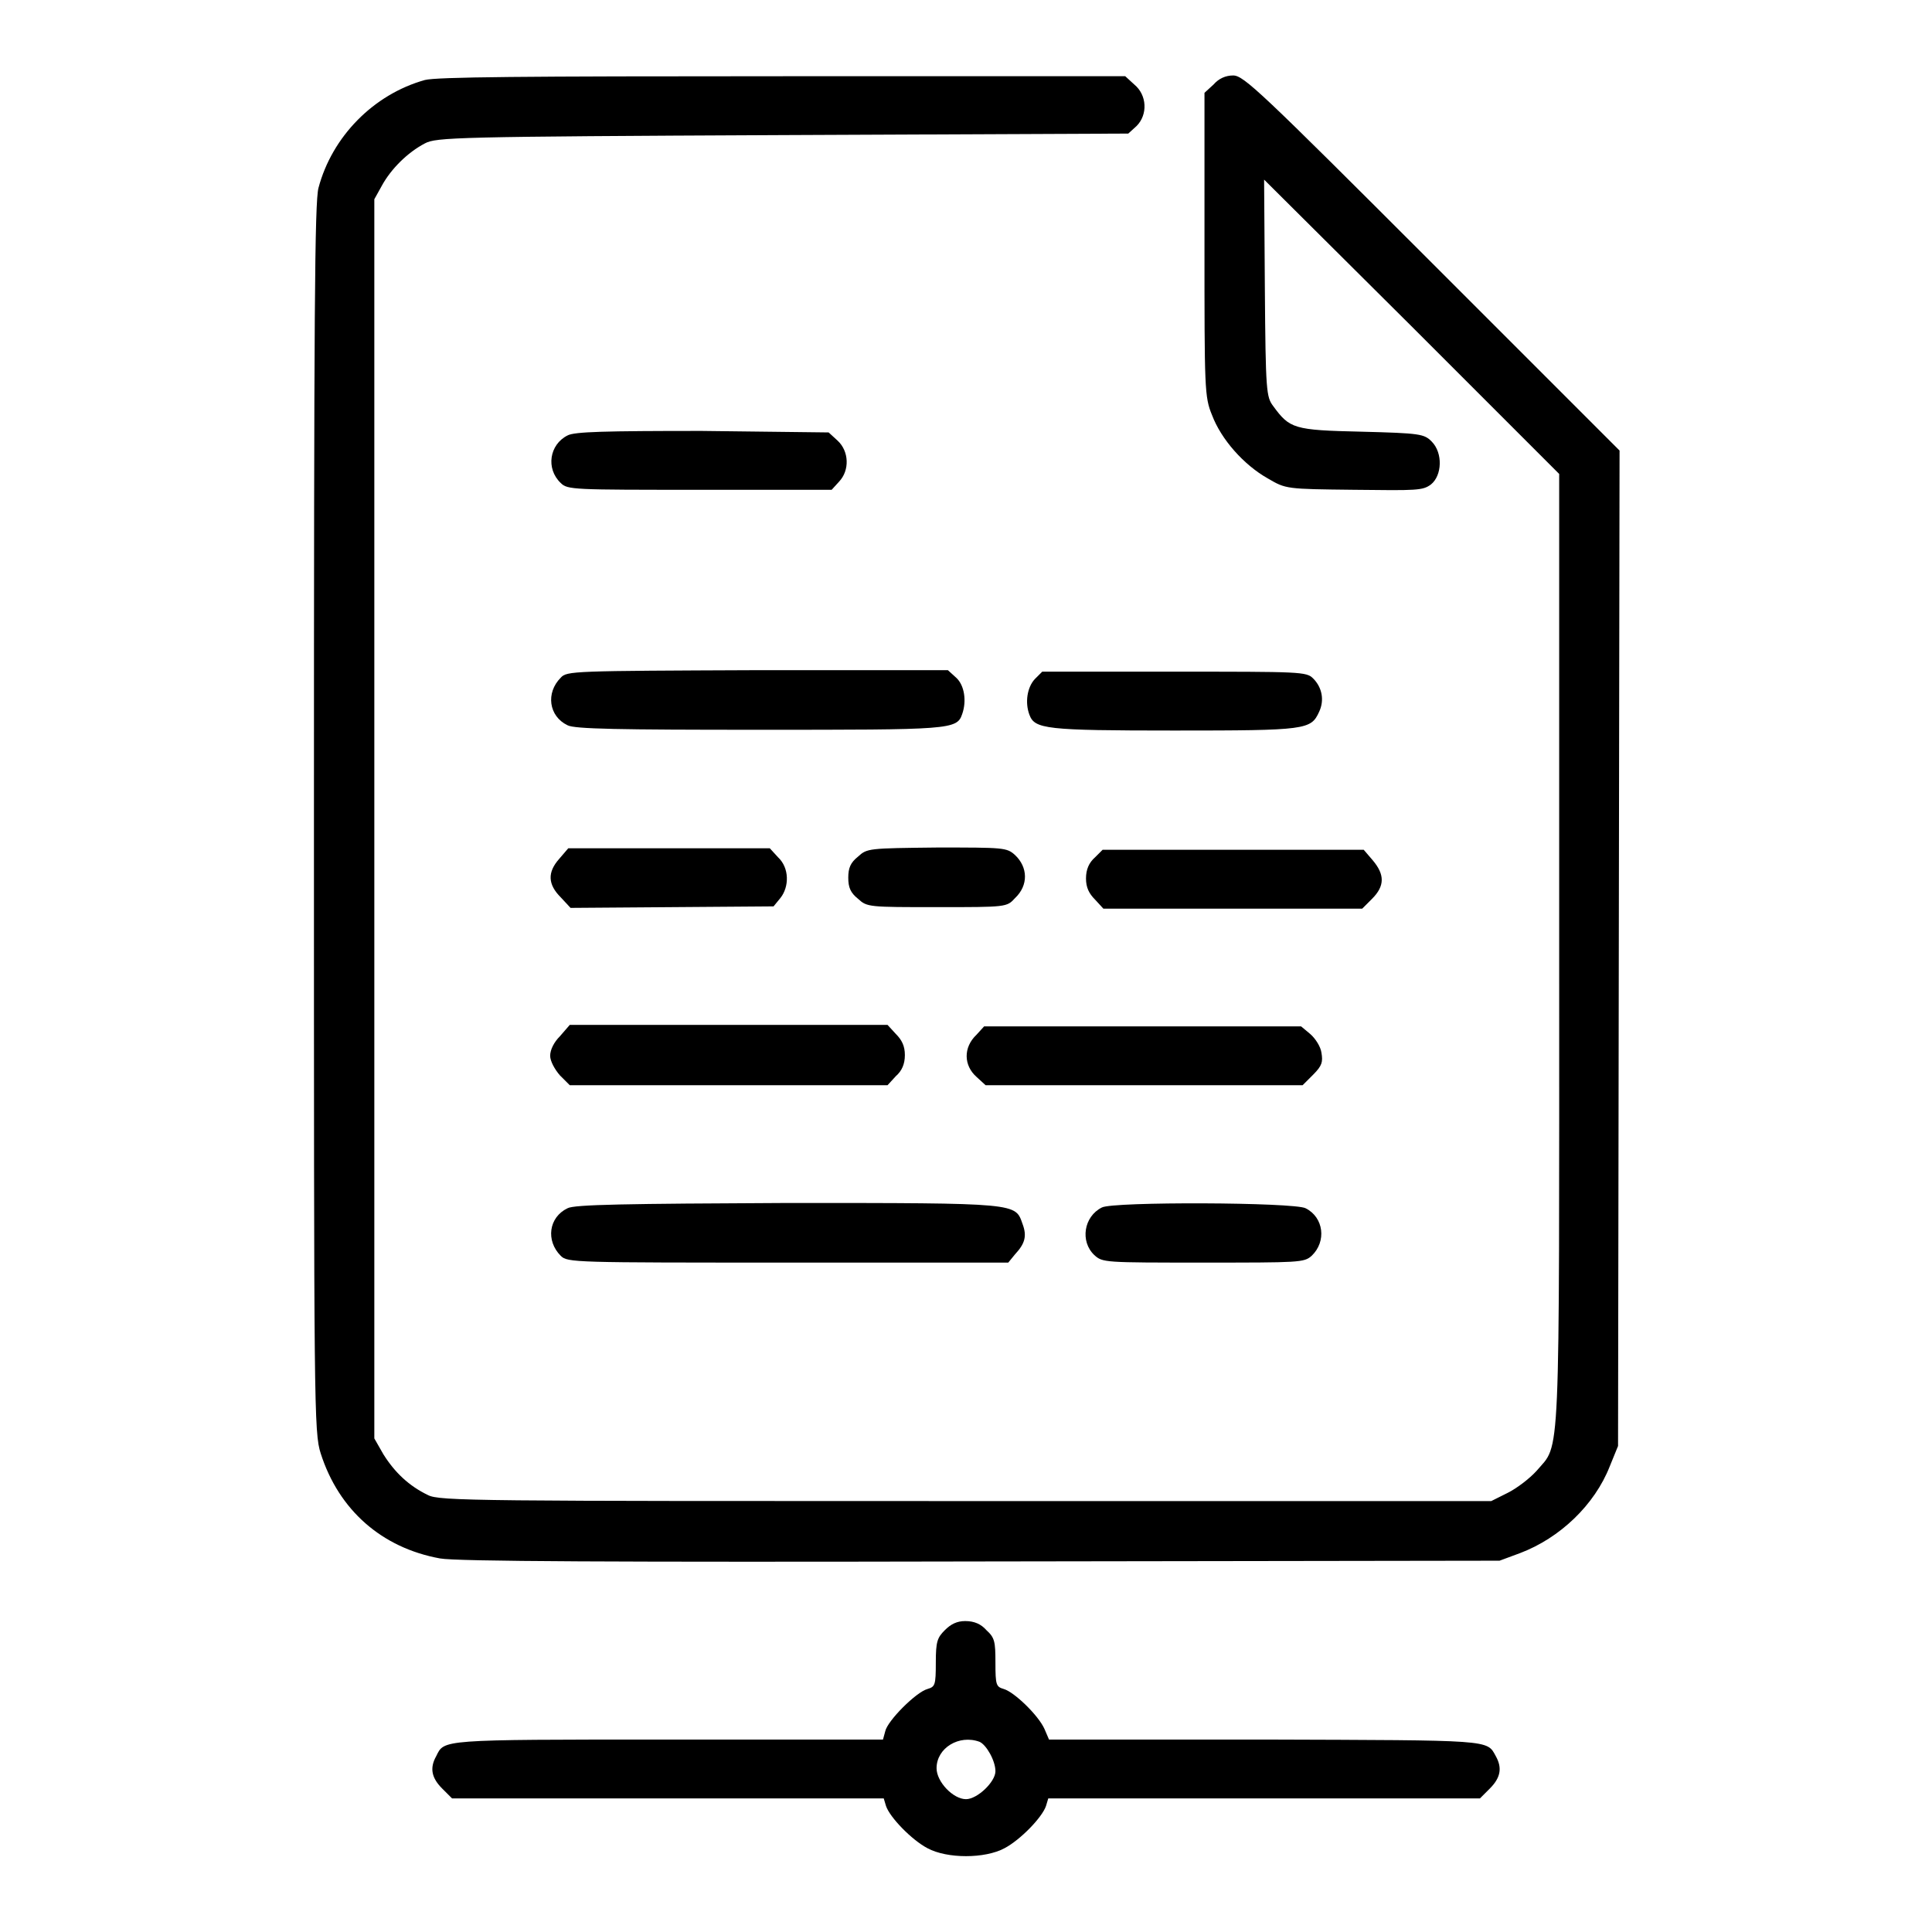
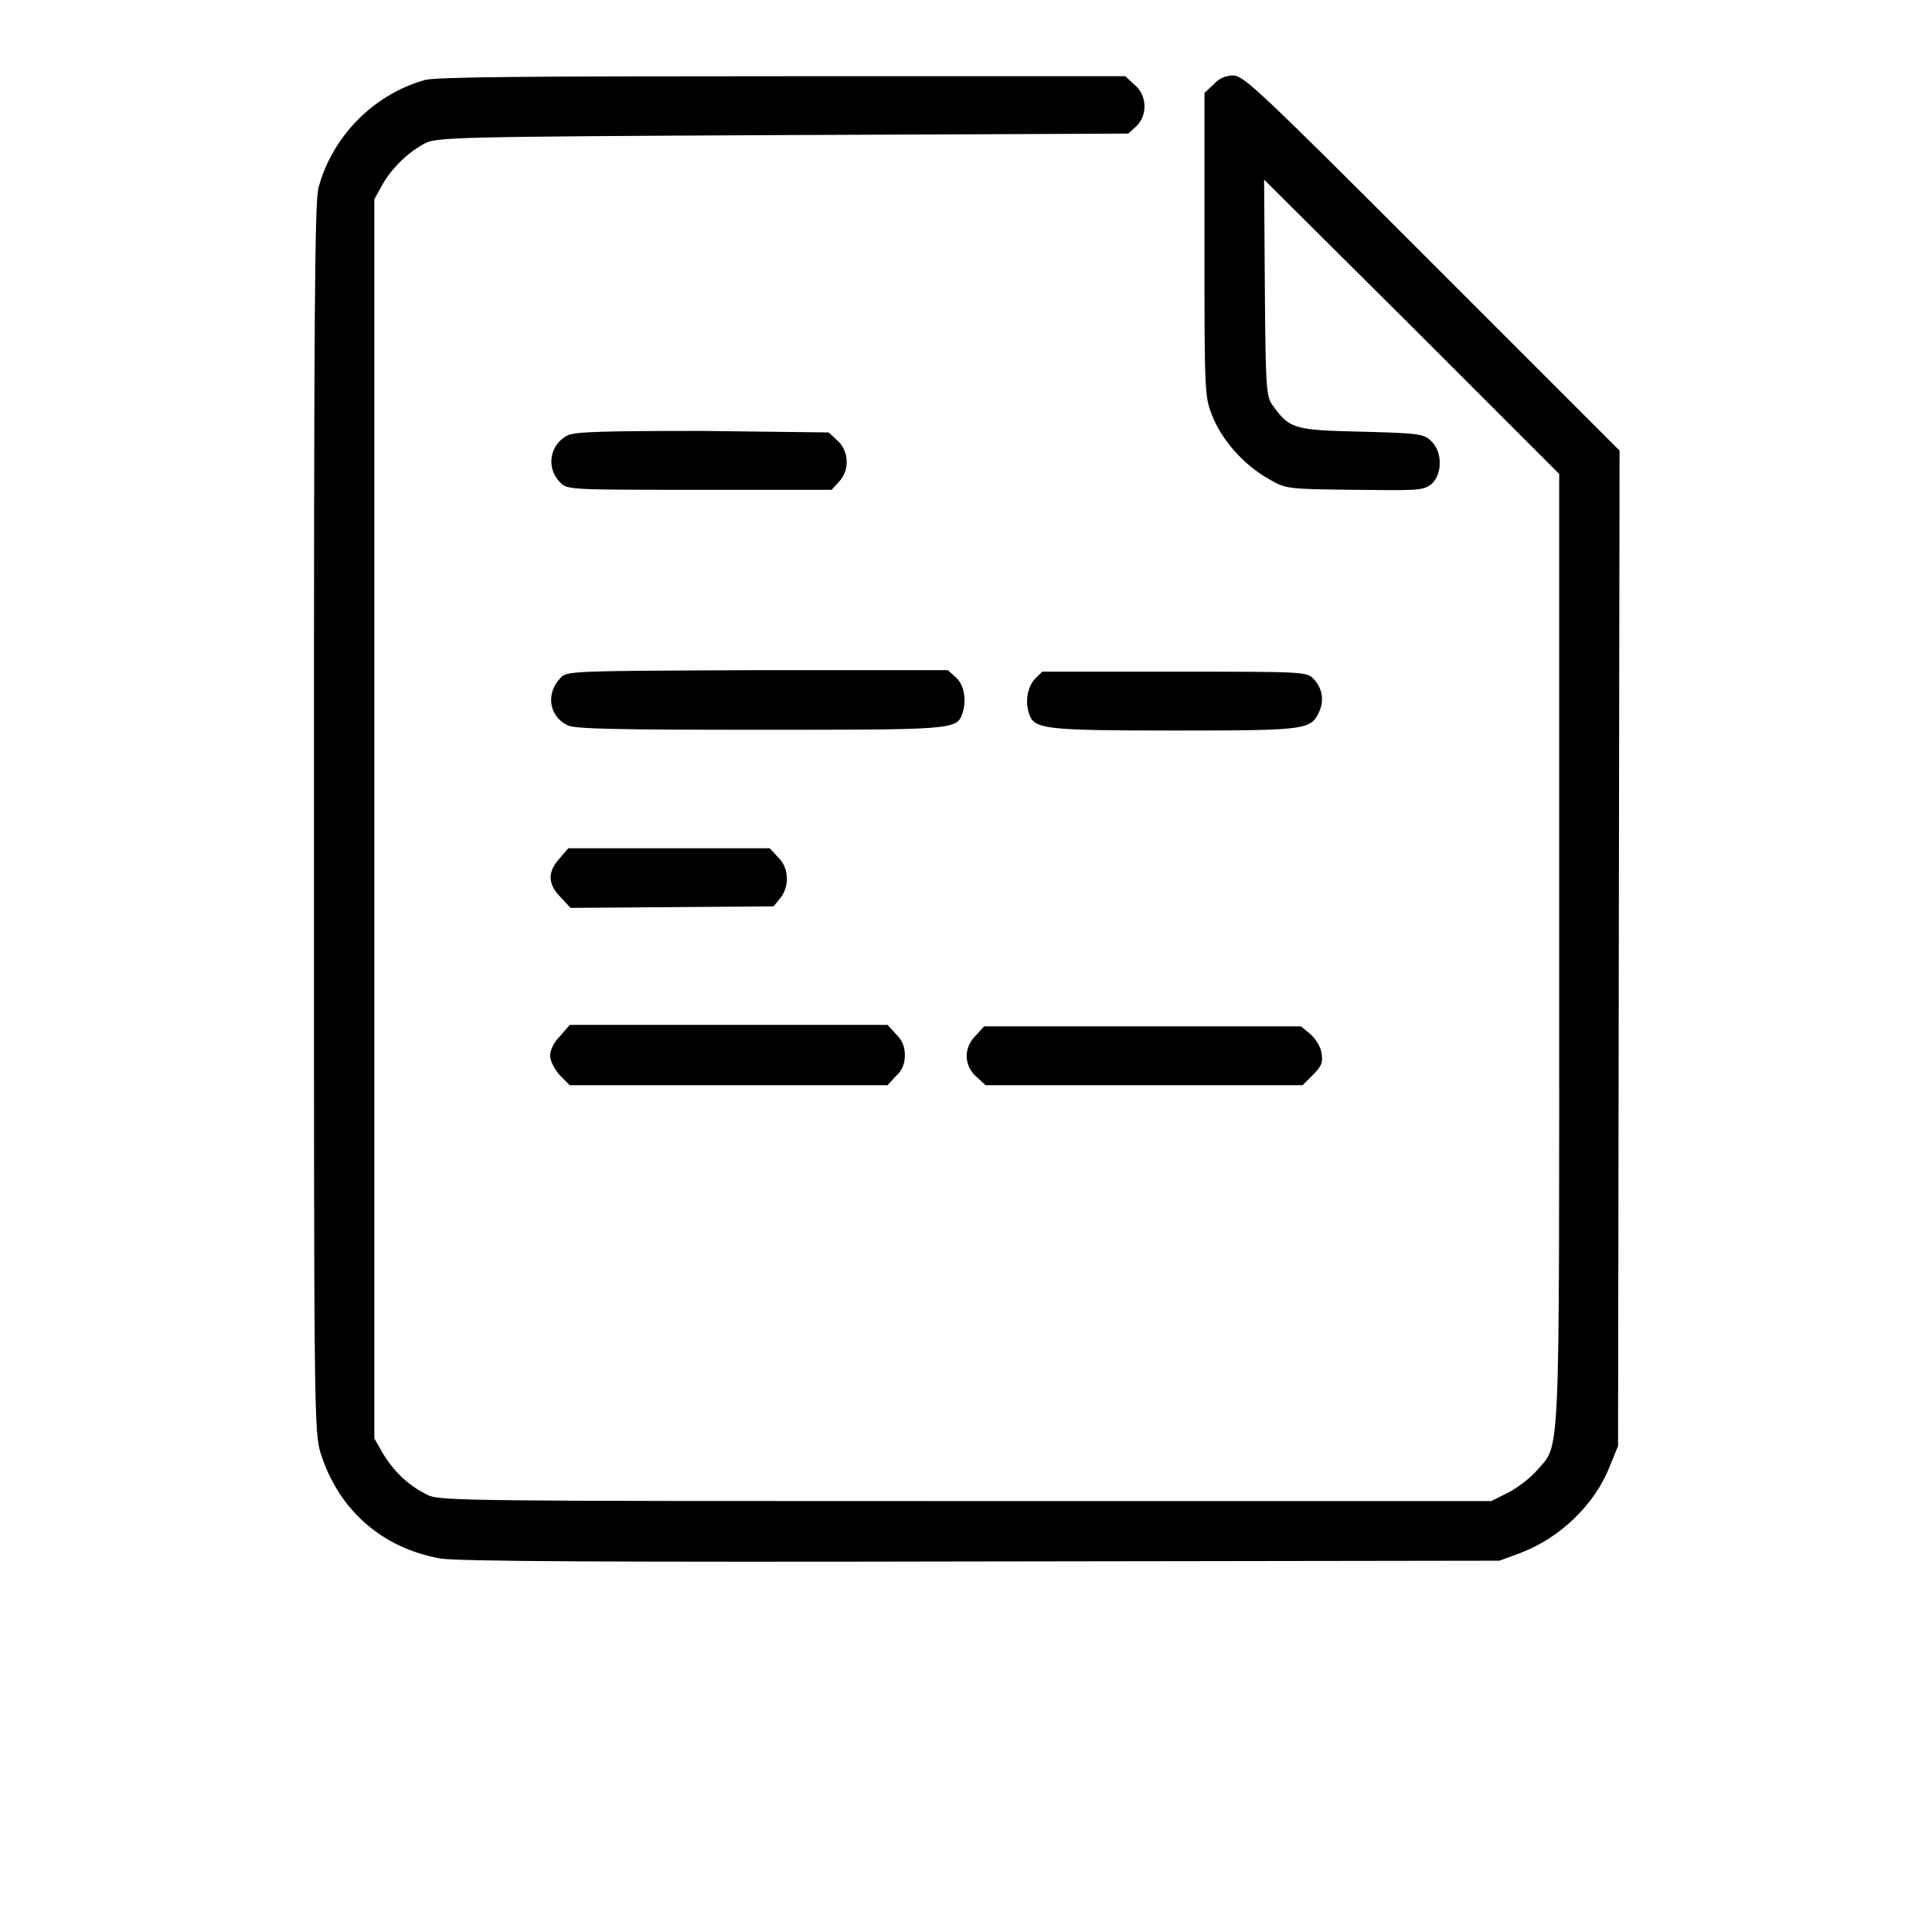
<svg xmlns="http://www.w3.org/2000/svg" version="1.1" x="0px" y="0px" viewBox="0 0 256 256" enable-background="new 0 0 256 256" xml:space="preserve">
  <g>
    <g>
      <g>
        <path fill="#000000" d="M56.3,10.6c-6.8,1.9-12.3,7.5-14.1,14.3c-0.5,1.9-0.6,16.2-0.6,83.6c0,78.3,0,81.3,0.9,84.1c2.4,7.5,8.1,12.5,15.8,13.9c2.1,0.4,23.2,0.5,71.7,0.4l68.7-0.1l2.7-1c5.3-2,9.9-6.4,11.9-11.5l1.1-2.7l0.1-66l0.1-65.9l-24.8-24.8C167,12.1,164.8,10,163.4,10c-1,0-1.9,0.4-2.6,1.2l-1.2,1.1v20.1c0,19.1,0,20.2,1,22.6c1.2,3.2,4.2,6.6,7.4,8.4c2.4,1.4,2.4,1.4,11.4,1.5c8.4,0.1,9.1,0.1,10.2-0.7c1.5-1.2,1.6-4.2,0.1-5.7c-1-1-1.5-1.1-9.3-1.3c-9-0.2-9.5-0.4-11.7-3.4c-0.9-1.2-1-1.9-1.1-15.6l-0.1-14.4L187,43.2l19.6,19.6v63c0,69.8,0.2,65.3-3,69.1c-0.9,1-2.6,2.3-3.8,2.9l-2.2,1.1H128c-64.8,0-69.8,0-71.3-0.8c-2.5-1.2-4.4-3-5.9-5.4l-1.2-2.1v-82.1V26.4l1-1.8c1.2-2.2,3.4-4.4,5.7-5.6c1.5-0.8,3.9-0.9,47.4-1.1l45.8-0.2l1.1-1c1.5-1.5,1.4-4.1-0.3-5.5l-1.2-1.1l-45.3,0C68.9,10.1,57.9,10.2,56.3,10.6z" />
        <path fill="#000000" d="M75.2,57.7c-2.4,1.2-2.9,4.4-0.9,6.3c0.9,0.9,1.6,0.9,18.4,0.9h17.5l1-1.1c1.4-1.5,1.3-4-0.2-5.4l-1.2-1.1L93,57.1C80.2,57.1,76.1,57.2,75.2,57.7z" />
        <path fill="#000000" d="M74.3,89.8c-2,2-1.6,5.1,0.9,6.3c0.9,0.5,6.9,0.6,25.3,0.6c25.5,0,26.3,0,27-2.1c0.6-1.7,0.3-3.8-0.8-4.8l-1.1-1h-25.2C75.9,88.9,75.1,88.9,74.3,89.8z" />
        <path fill="#000000" d="M137.1,90c-1,1.1-1.3,3.1-0.7,4.7c0.7,1.9,2.1,2.1,19.2,2.1c17.6,0,18.1-0.1,19.2-2.5c0.7-1.5,0.4-3.2-0.8-4.4c-0.9-0.9-1.6-0.9-18.4-0.9h-17.5L137.1,90z" />
        <path fill="#000000" d="M74.1,113.8c-1.6,1.8-1.5,3.4,0.2,5.1l1.3,1.4l13.5-0.1l13.4-0.1l0.9-1.1c1.2-1.5,1.2-4-0.3-5.4l-1.1-1.2H88.6H75.3L74.1,113.8z" />
-         <path fill="#000000" d="M113.7,113.5c-1,0.8-1.3,1.5-1.3,2.8c0,1.3,0.3,2,1.3,2.8c1.2,1.1,1.4,1.1,10.5,1.1c9.2,0,9.2,0,10.3-1.2c1.8-1.7,1.7-4.1,0-5.7c-1.1-1-1.5-1-10.3-1C115.1,112.4,114.9,112.4,113.7,113.5z" />
-         <path fill="#000000" d="M145.1,113.6c-0.8,0.7-1.2,1.6-1.2,2.8s0.4,2,1.2,2.8l1.1,1.2h17.1h17.2l1.3-1.3c1.7-1.7,1.7-3.2,0.1-5.1l-1.2-1.4h-17.3h-17.3L145.1,113.6z" />
        <path fill="#000000" d="M74.2,137.3c-0.8,0.8-1.3,1.8-1.3,2.6c0,0.7,0.6,1.8,1.3,2.6l1.3,1.3h21.1h21l1.1-1.2c0.8-0.7,1.2-1.6,1.2-2.8c0-1.2-0.4-2-1.2-2.8l-1.1-1.2h-21H75.5L74.2,137.3z" />
        <path fill="#000000" d="M129.4,137.1c-1.8,1.7-1.7,4.1,0,5.6l1.2,1.1h21h21l1.4-1.4c1.2-1.2,1.3-1.7,1.1-2.9c-0.1-0.8-0.8-1.9-1.5-2.5l-1.2-1h-21h-21L129.4,137.1z" />
-         <path fill="#000000" d="M75.2,160.1c-2.5,1.2-2.9,4.3-0.9,6.3c0.9,0.9,1.7,0.9,30.1,0.9h29.2l0.9-1.1c1.3-1.4,1.6-2.4,1-4c-1-2.8-0.3-2.8-31.1-2.8C82.9,159.5,76.1,159.6,75.2,160.1z" />
-         <path fill="#000000" d="M146,160c-2.4,1.2-2.9,4.5-1,6.3c1.1,1,1.3,1,14.4,1c12.8,0,13.4,0,14.4-0.9c2-1.9,1.6-5.1-0.8-6.3C171.5,159.3,147.4,159.2,146,160z" />
-         <path fill="#000000" d="M125.2,216c-1,1-1.2,1.5-1.2,4.3c0,3-0.1,3.2-1.1,3.5c-1.5,0.4-5.3,4.2-5.6,5.6l-0.3,1.1H88.4c-30.3,0-29.5,0-30.6,2.2c-0.9,1.6-0.6,2.9,0.8,4.3l1.3,1.3h28.6h28.6l0.3,1c0.5,1.5,3.4,4.5,5.5,5.6c2.6,1.4,7.6,1.4,10.2,0c2.1-1.1,5-4.1,5.5-5.6l0.3-1h28.6h28.6l1.3-1.3c1.4-1.4,1.7-2.7,0.8-4.3c-1.2-2.2-0.4-2.1-30.6-2.2h-28.6l-0.6-1.4c-0.8-1.8-4-4.9-5.4-5.3c-1-0.3-1.1-0.5-1.1-3.5c0-2.8-0.1-3.3-1.2-4.3c-0.7-0.8-1.6-1.2-2.8-1.2C126.8,214.8,126,215.2,125.2,216z M129.8,230.8c0.9,0.4,2.1,2.5,2.1,3.9c0,1.4-2.4,3.7-3.9,3.7c-1.7,0-3.9-2.3-3.9-4.1C124.1,231.6,127.1,229.8,129.8,230.8z" />
      </g>
    </g>
  </g>
</svg>